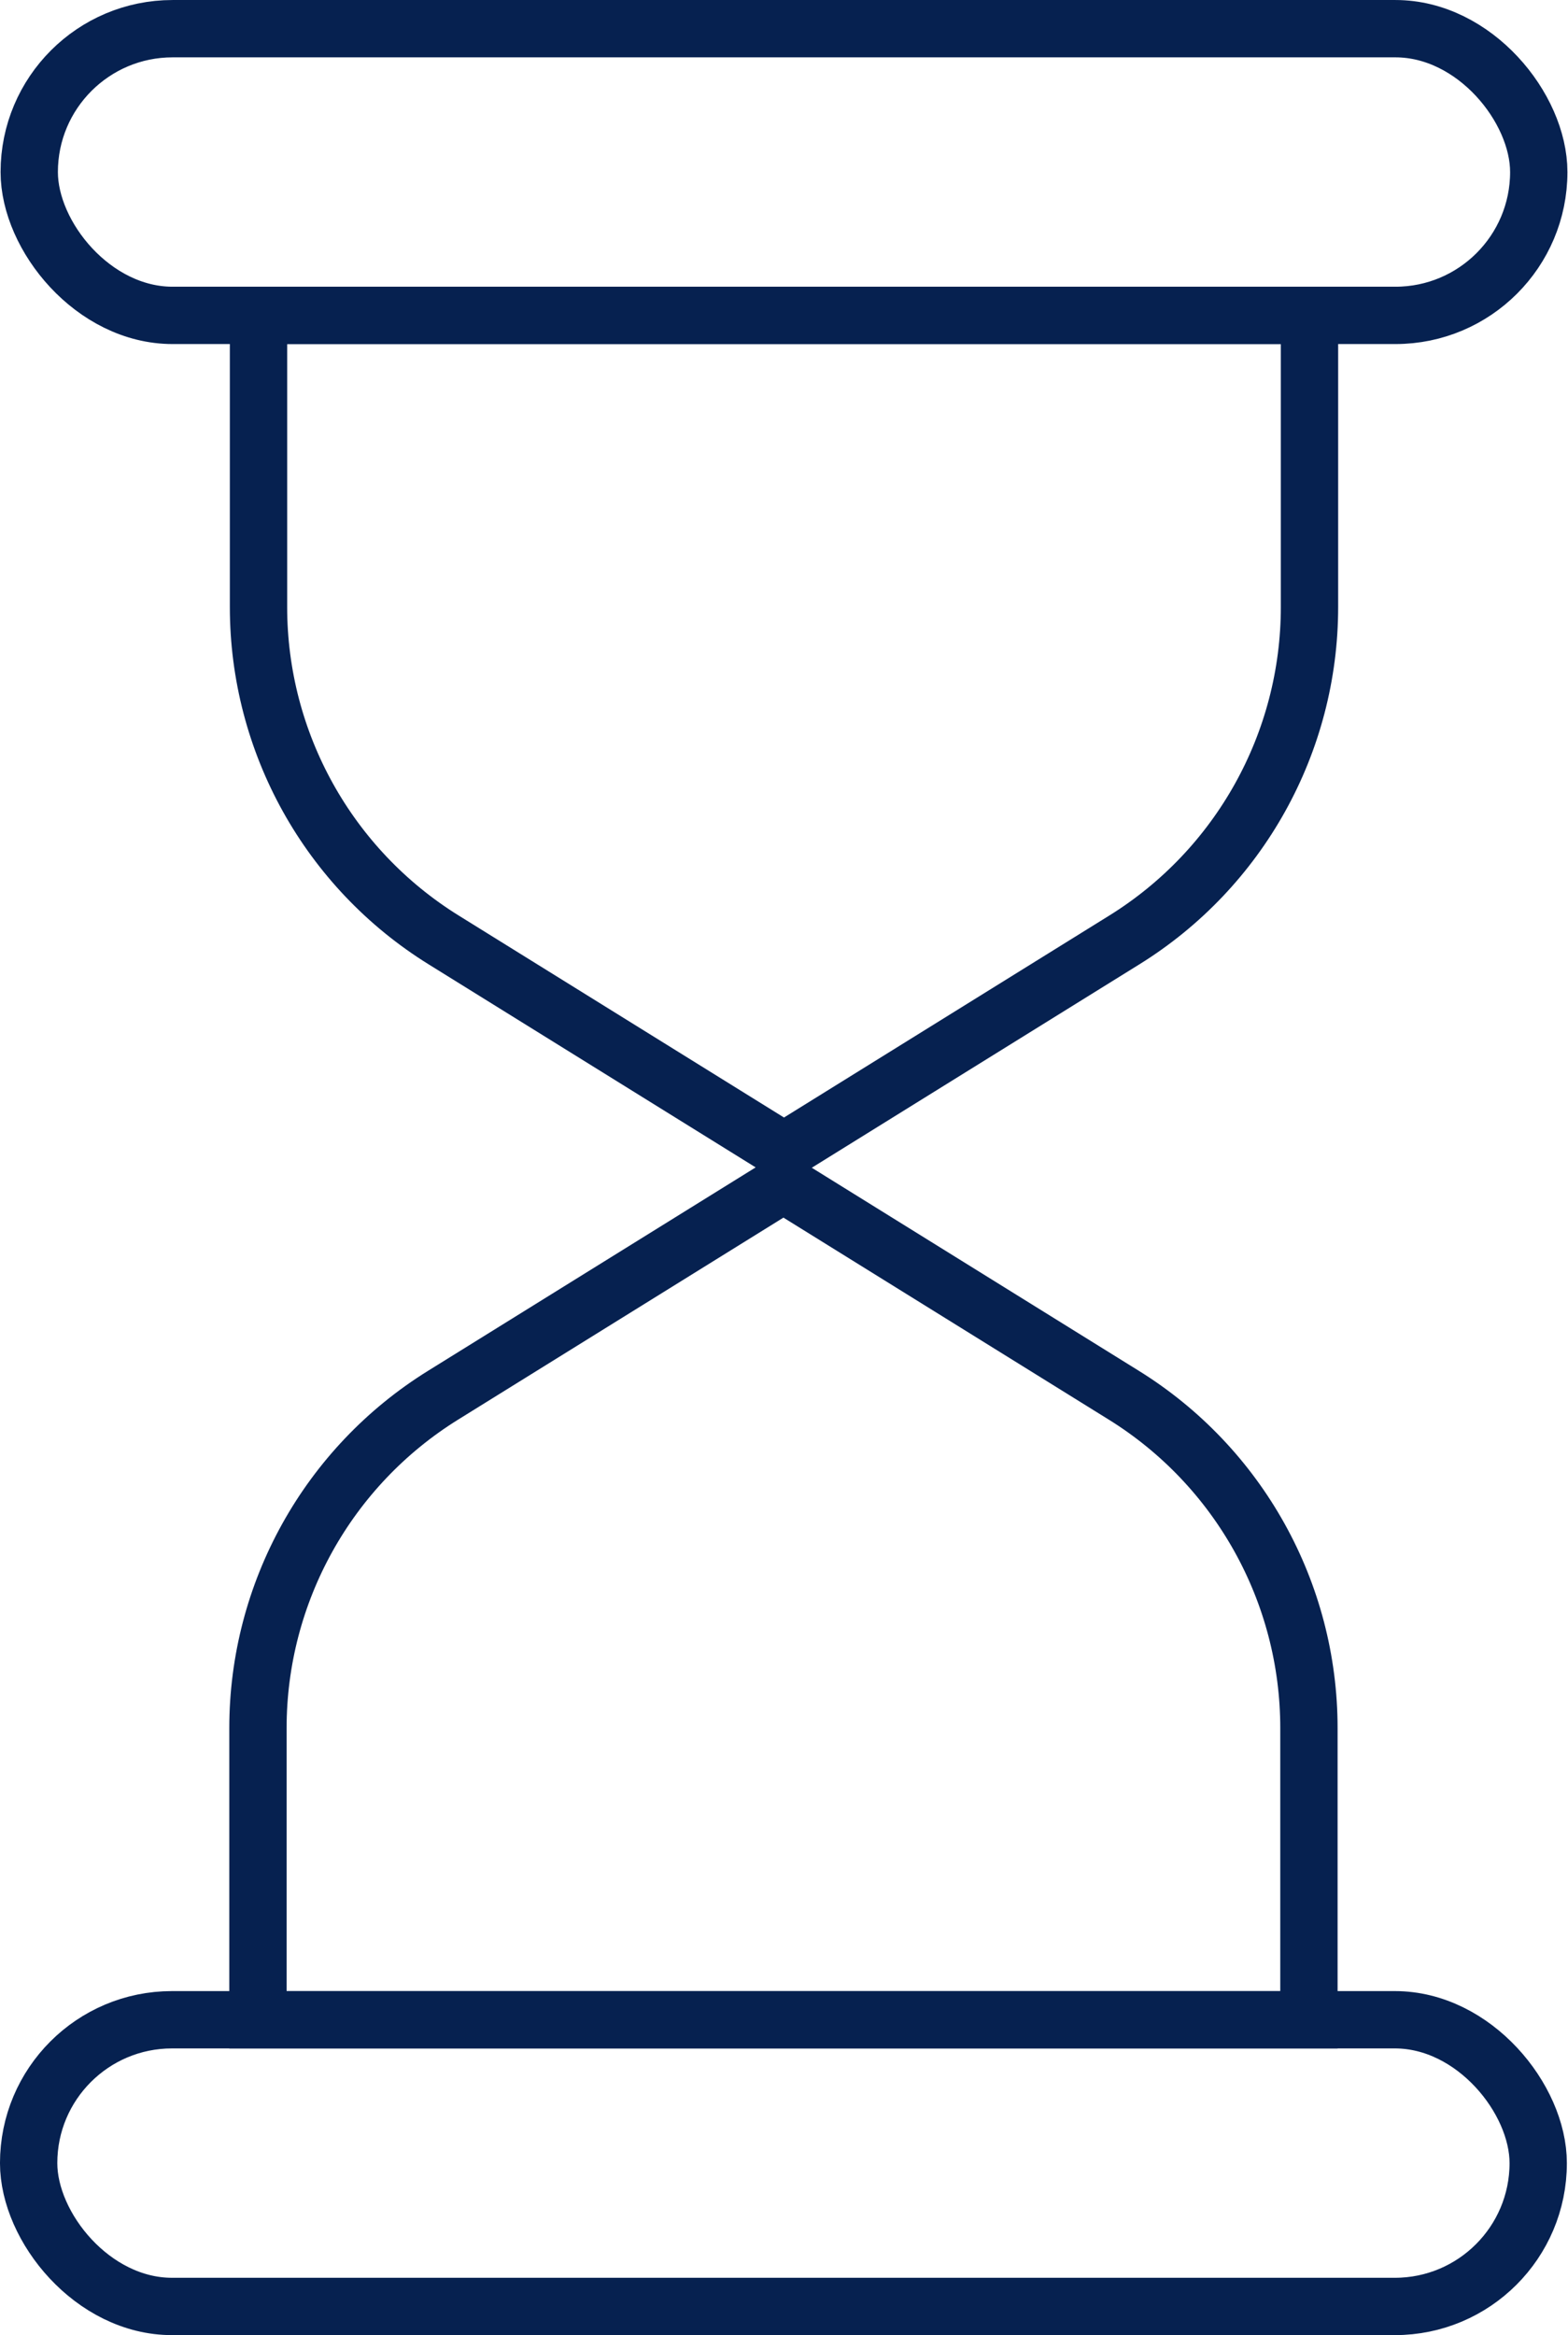
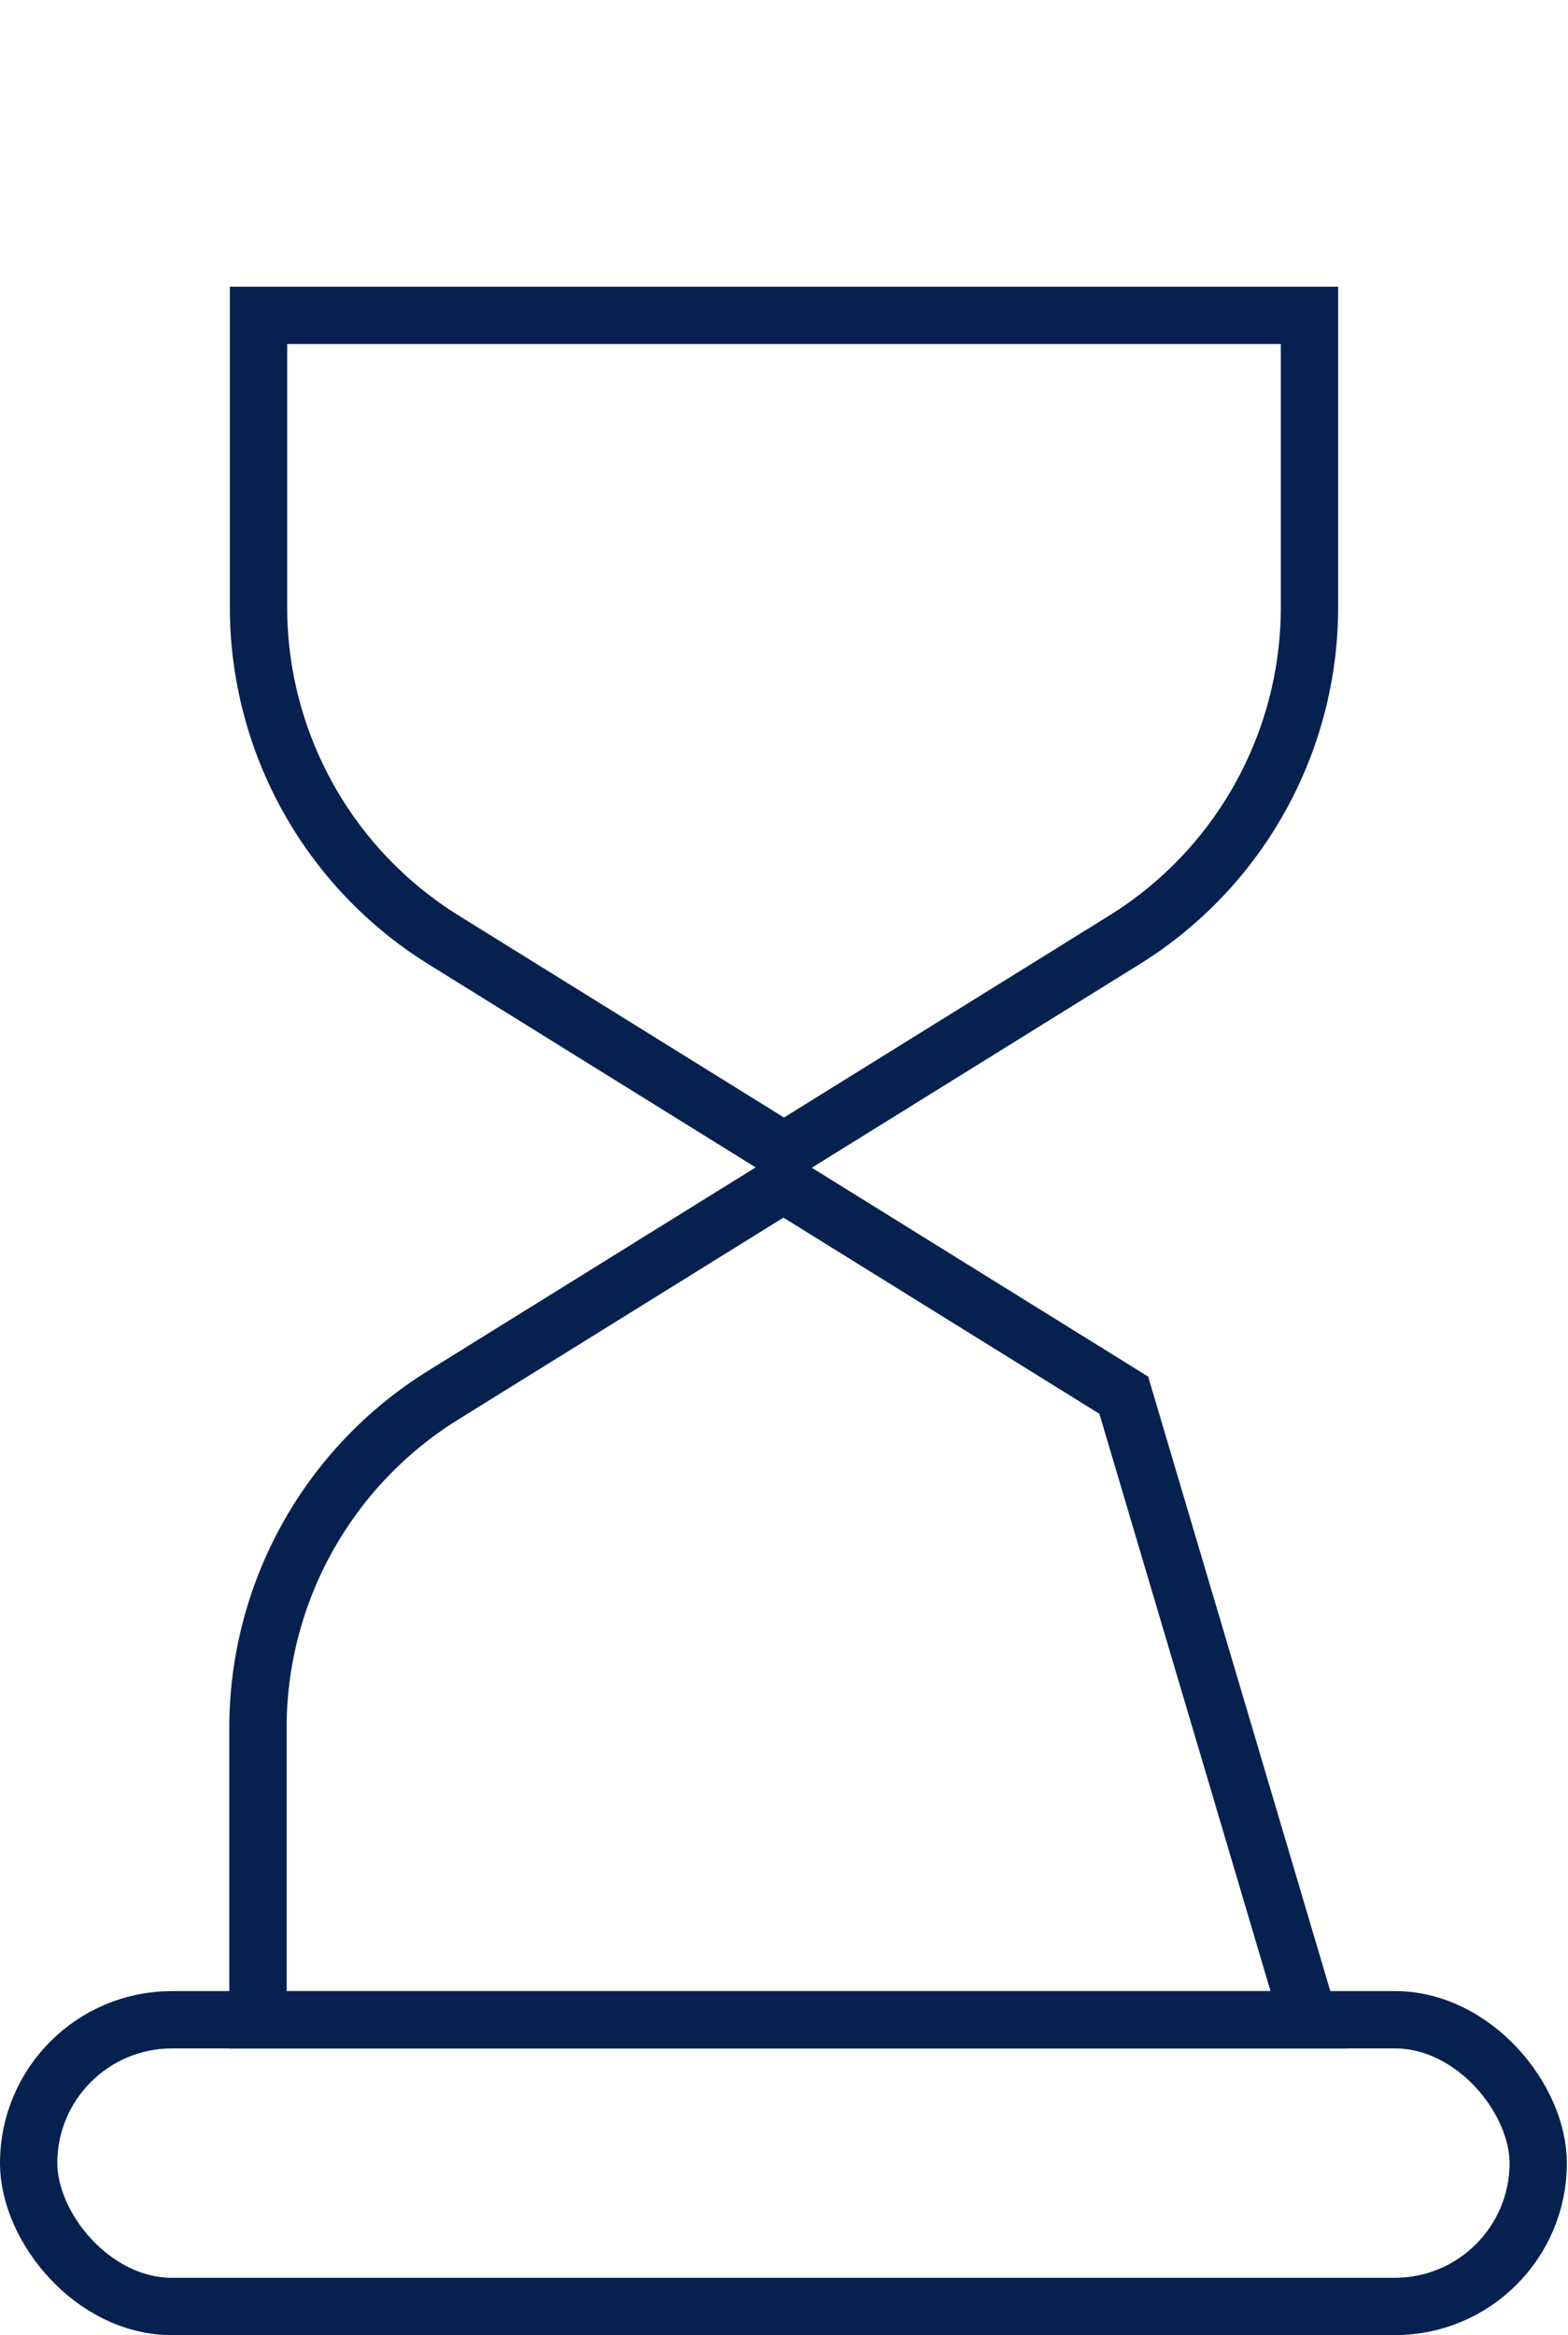
<svg xmlns="http://www.w3.org/2000/svg" width="45" height="67" viewBox="0 0 45 67" fill="none">
-   <rect x="0.839" y="0.823" width="43.322" height="8.226" rx="4.113" stroke="#062150" stroke-width="1.645" />
  <rect x="44.145" y="66.177" width="43.323" height="8.226" rx="4.113" transform="rotate(-180 44.145 66.177)" stroke="#062150" stroke-width="1.645" />
  <path d="M7.419 9.048H37.581V17.418C37.581 21.306 35.571 24.919 32.267 26.969L22.5 33.032L12.733 26.969C9.429 24.919 7.419 21.306 7.419 17.418V9.048Z" stroke="#062150" stroke-width="1.645" />
-   <path d="M37.565 57.952L7.403 57.952L7.403 49.582C7.403 45.694 9.413 42.081 12.717 40.031L22.484 33.968L32.251 40.031C35.555 42.081 37.565 45.694 37.565 49.582L37.565 57.952Z" stroke="#062150" stroke-width="1.645" />
+   <path d="M37.565 57.952L7.403 57.952L7.403 49.582C7.403 45.694 9.413 42.081 12.717 40.031L22.484 33.968L32.251 40.031L37.565 57.952Z" stroke="#062150" stroke-width="1.645" />
</svg>